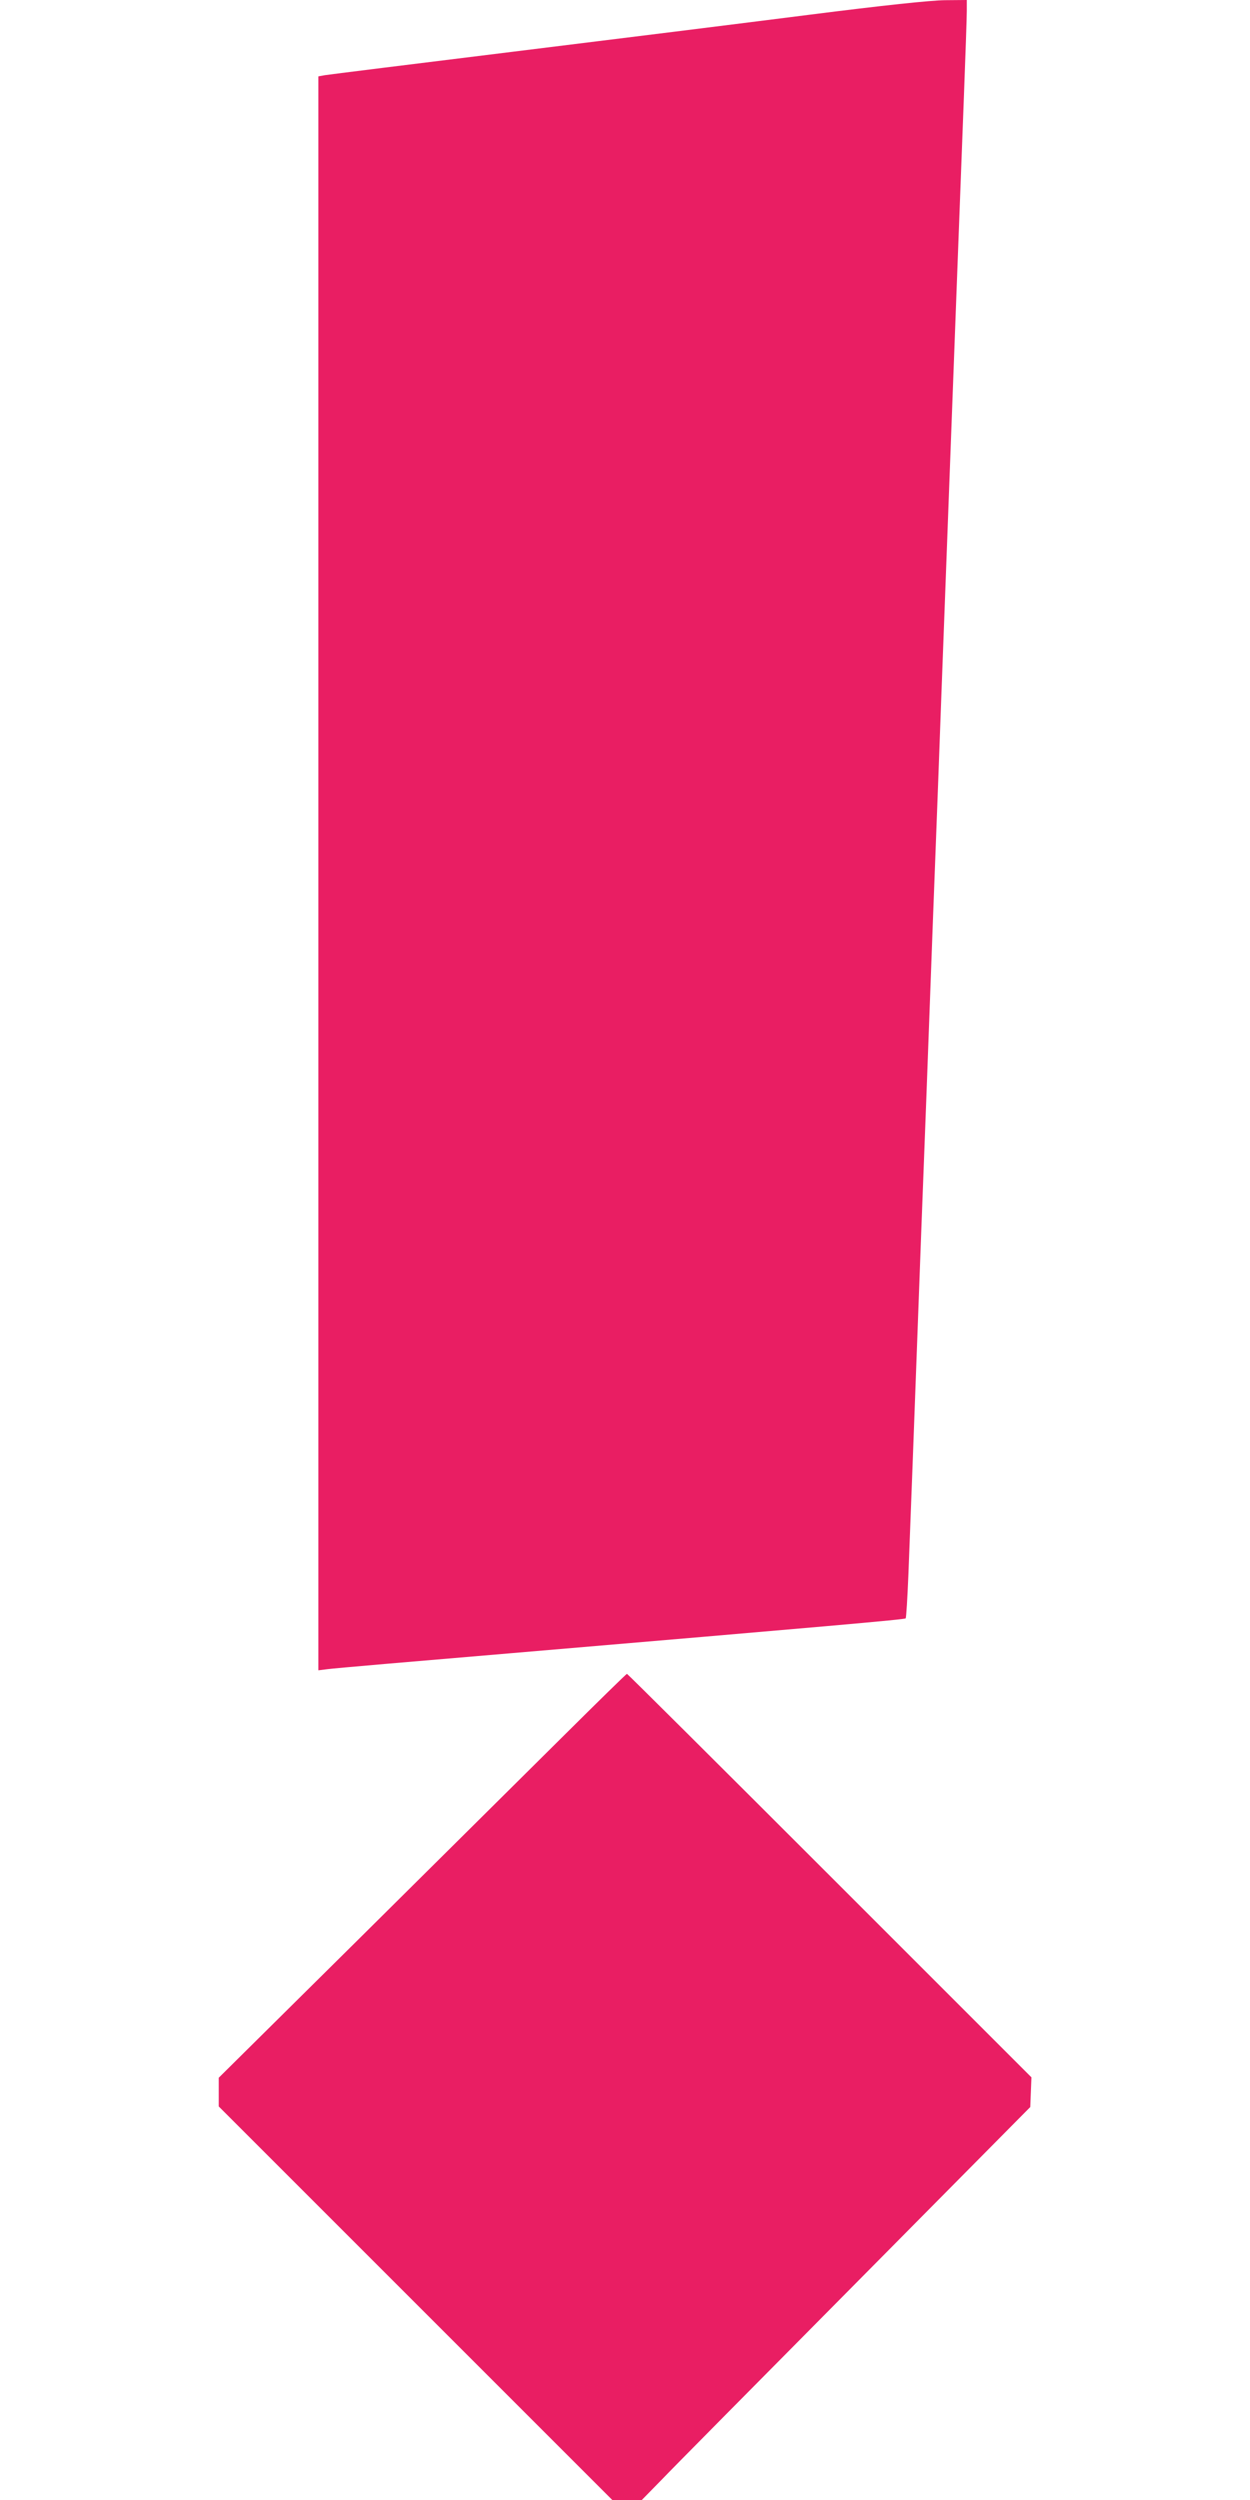
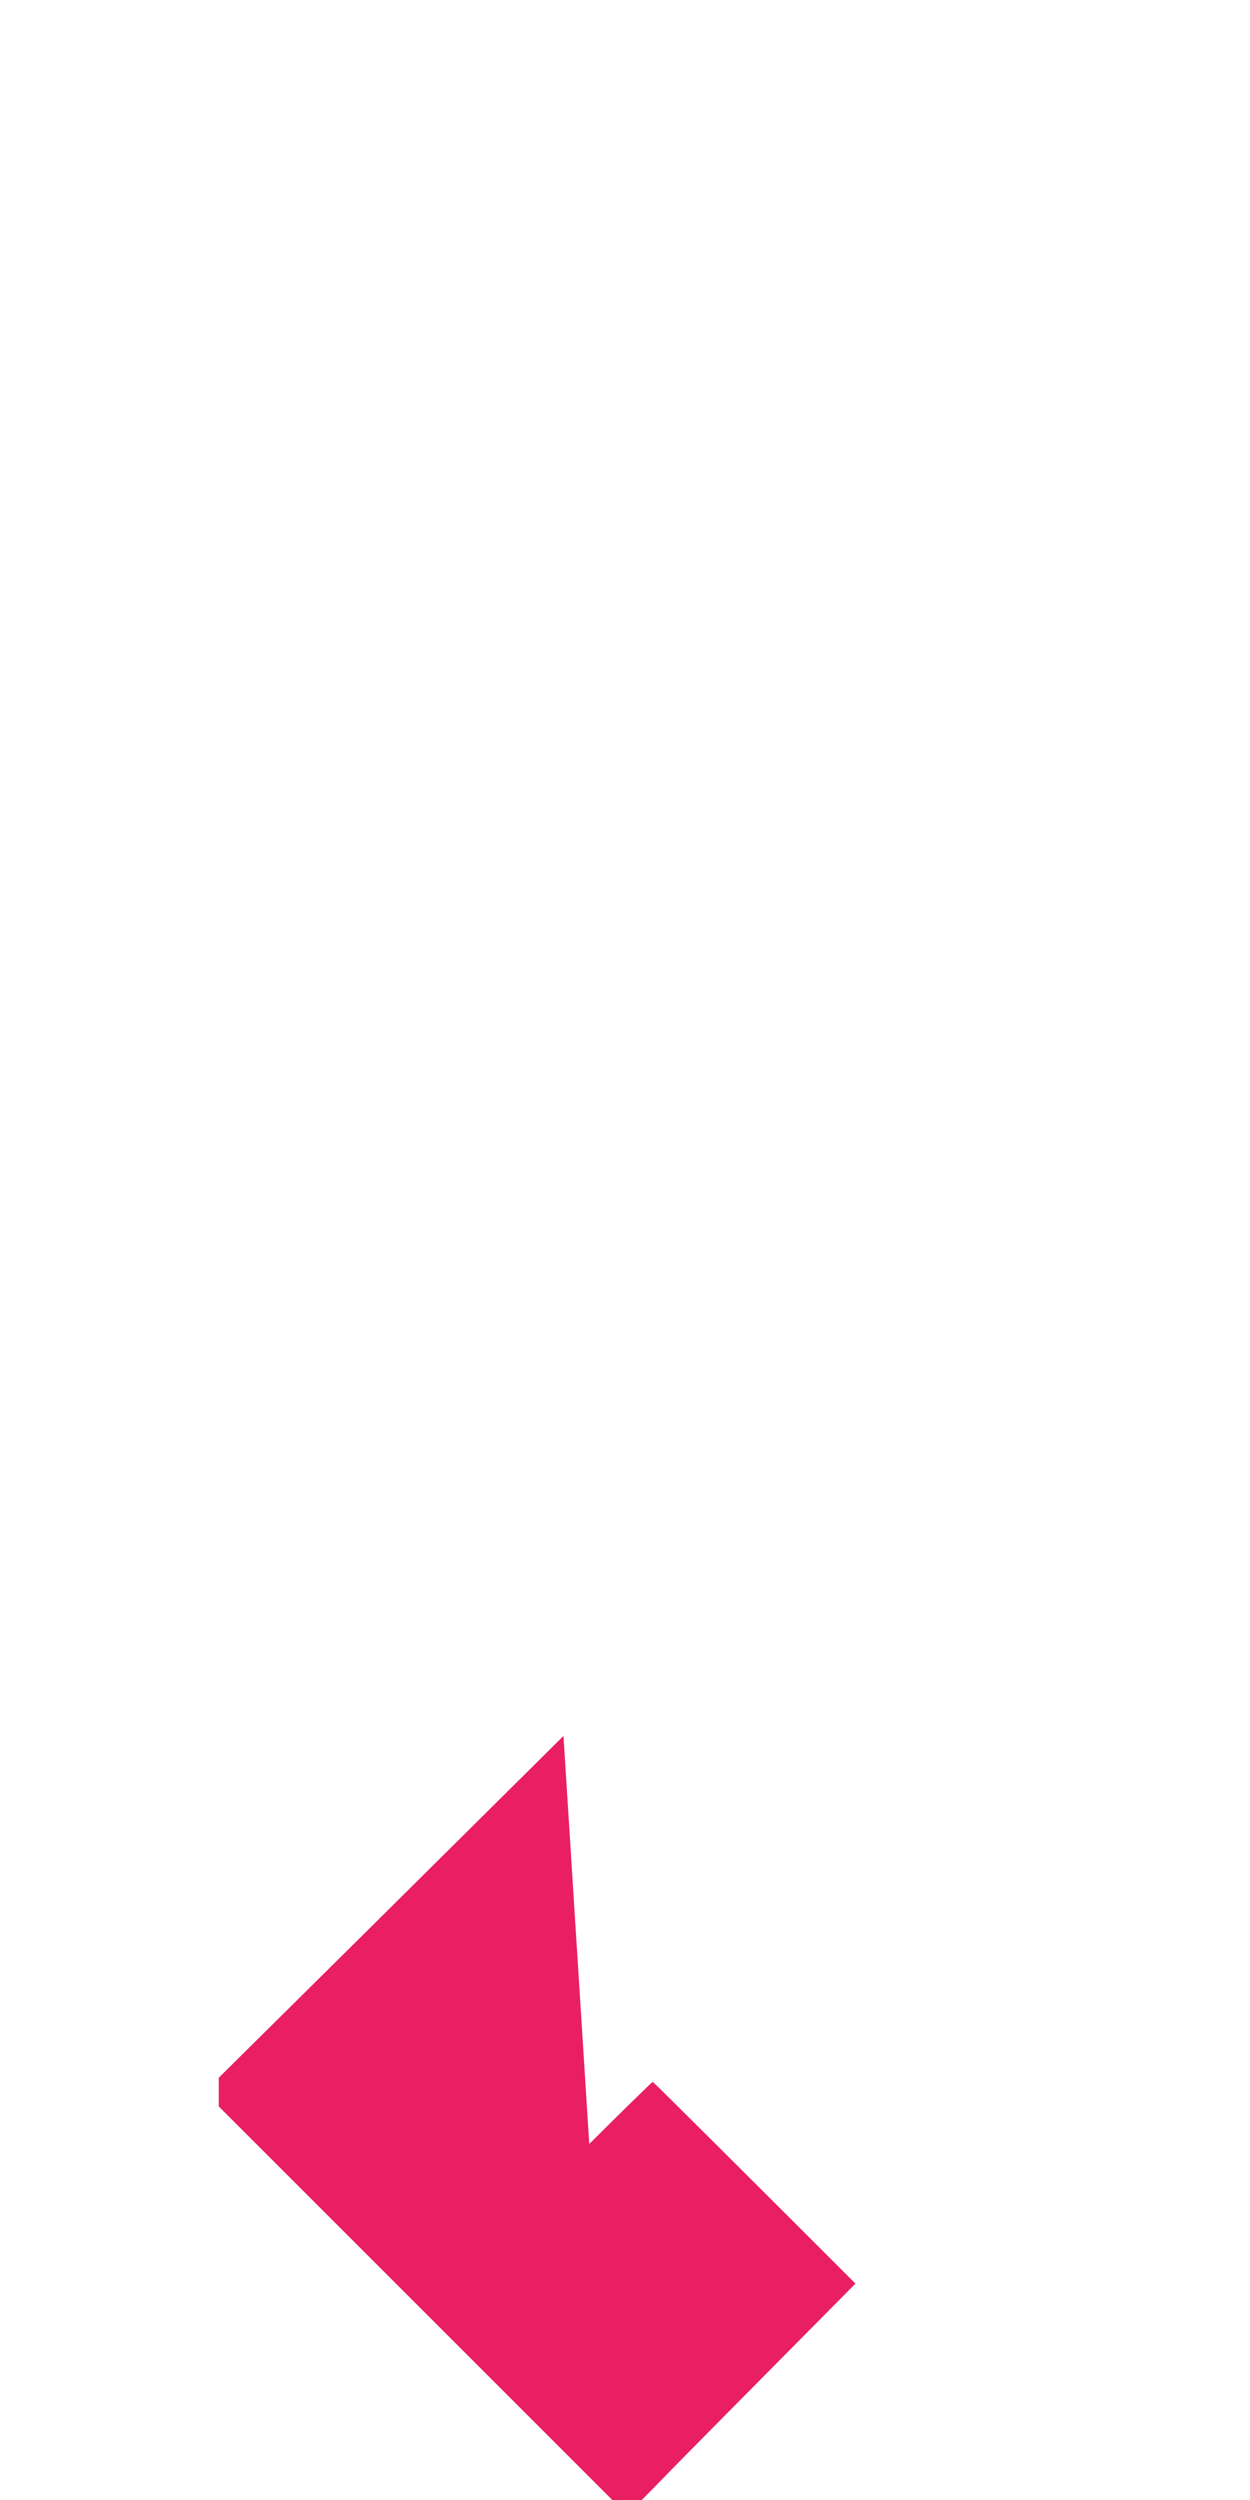
<svg xmlns="http://www.w3.org/2000/svg" version="1.0" width="640pt" height="1280pt" viewBox="0 0 640 1280" preserveAspectRatio="xMidYMid meet">
  <g transform="translate(0,1280) scale(0.1,-0.1)" fill="#e91e63" stroke="none">
-     <path d="M4140 12724 c-322 -41 -1003 -126 -1515 -189 -511 -63 -945 -117 -962 -120 l-33 -6 0 -4080 0 -4081 48 6 c26 4 445 40 932 81 1634 139 2022 173 2027 179 3 3 9 103 14 223 13 329 27 711 49 1303 11 294 24 654 30 800 6 146 19 506 30 800 11 294 24 654 30 800 6 146 19 508 30 805 11 297 29 776 40 1065 11 289 29 768 40 1065 11 297 27 713 35 925 8 212 15 411 15 443 l0 57 -112 -1 c-75 -1 -313 -26 -698 -75z" />
-     <path d="M2885 3912 c-176 -175 -645 -640 -1042 -1034 l-723 -716 0 -73 0 -74 1008 -1008 1007 -1007 76 0 75 0 100 102 c54 57 502 509 994 1006 l895 904 3 76 3 76 -1033 1033 c-568 568 -1035 1033 -1038 1033 -3 0 -149 -143 -325 -318z" />
+     <path d="M2885 3912 c-176 -175 -645 -640 -1042 -1034 l-723 -716 0 -73 0 -74 1008 -1008 1007 -1007 76 0 75 0 100 102 c54 57 502 509 994 1006 c-568 568 -1035 1033 -1038 1033 -3 0 -149 -143 -325 -318z" />
  </g>
</svg>